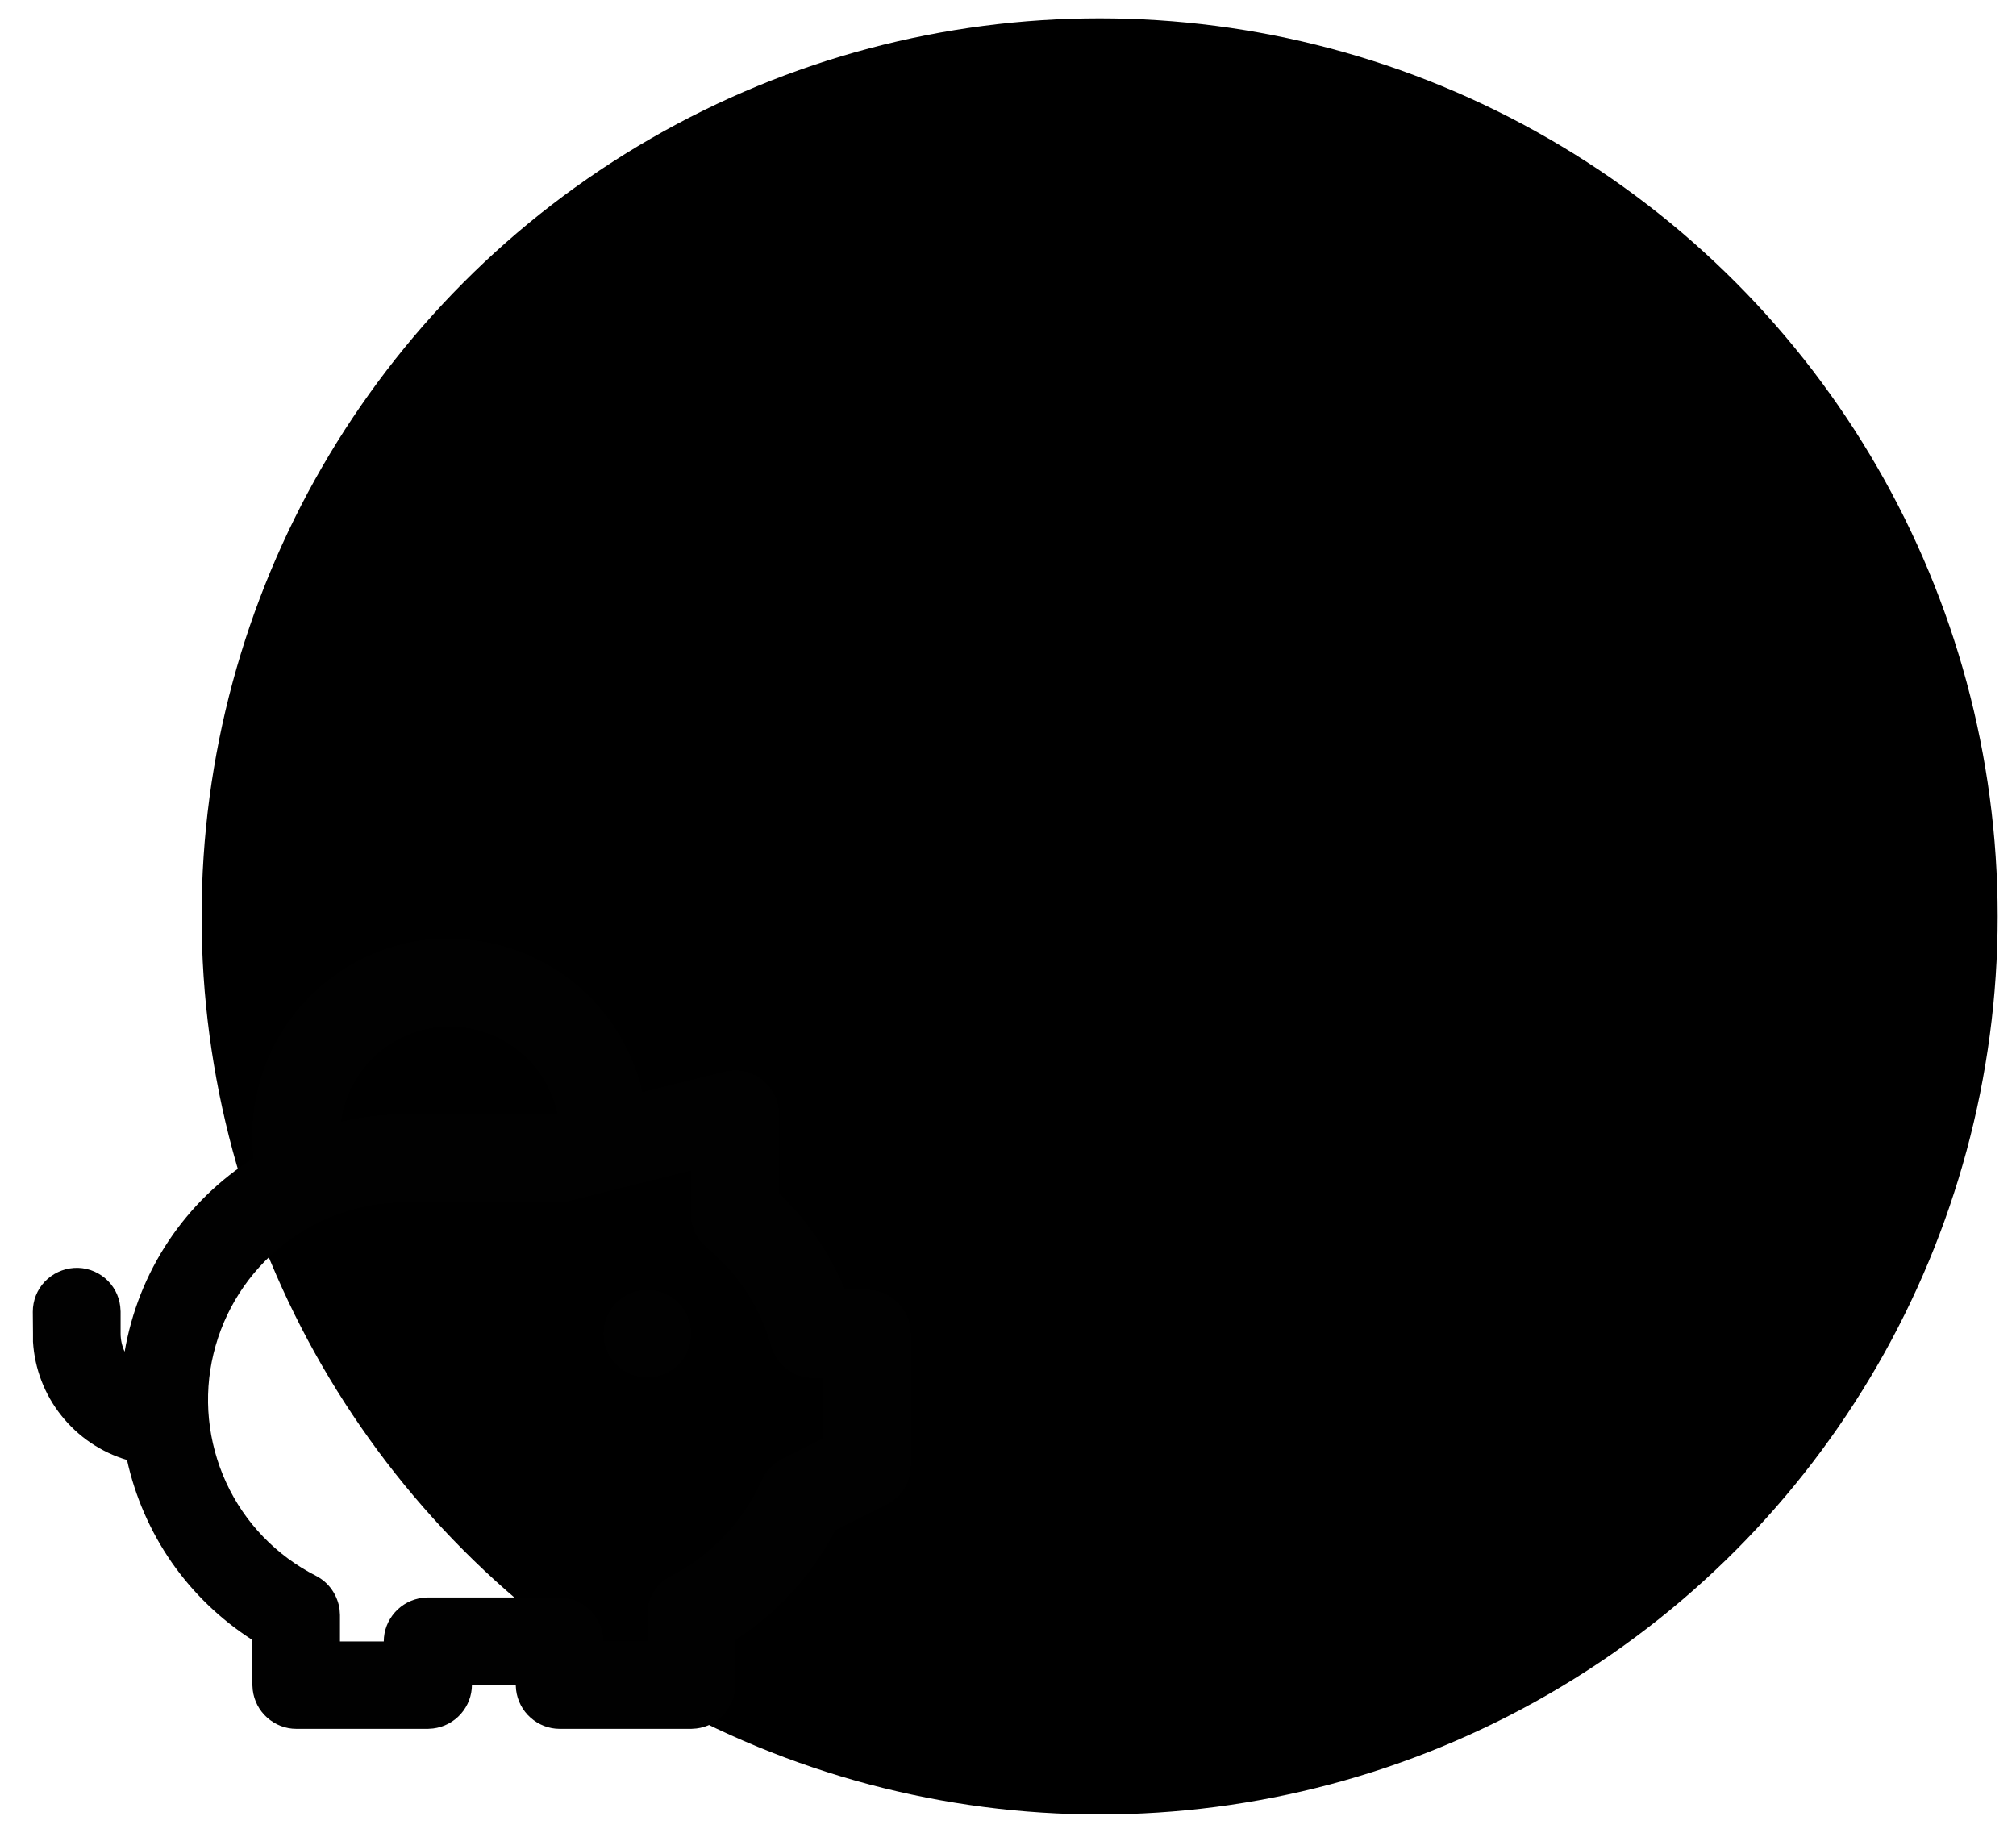
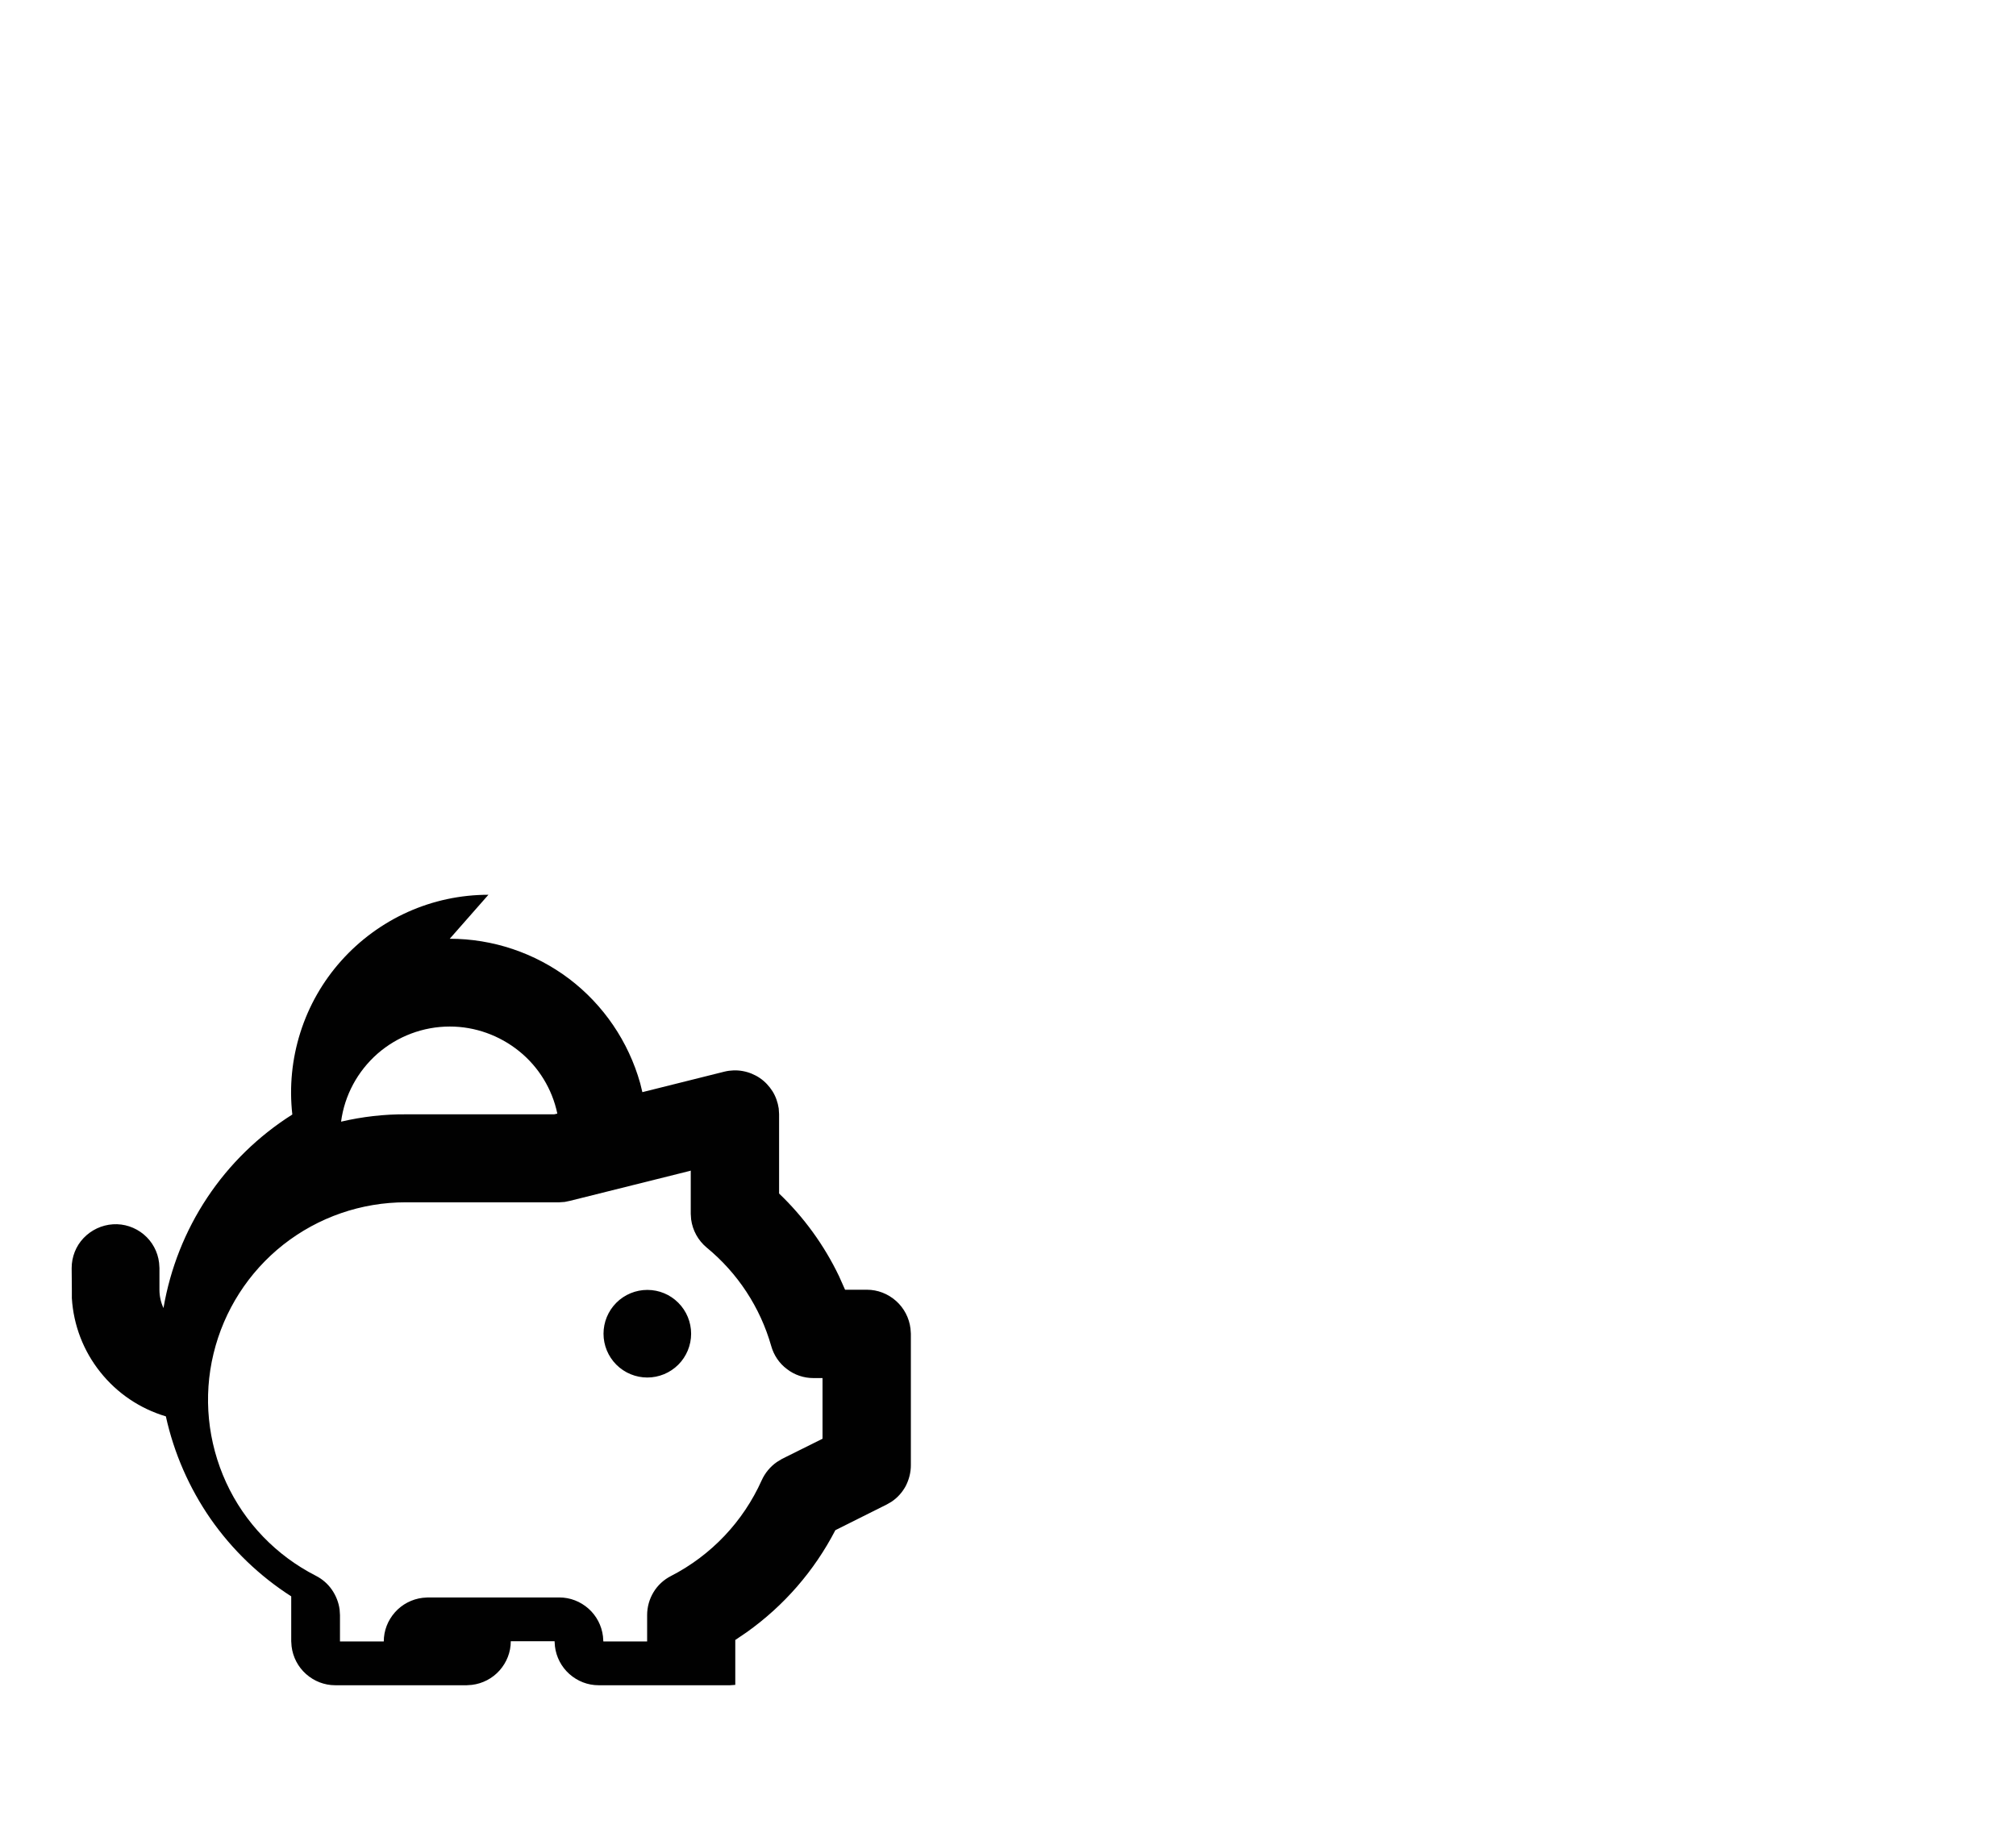
<svg xmlns="http://www.w3.org/2000/svg" id="attribute-affordable" viewBox="0 0 110 100" role="img" aria-labelledby="attribute-affordable-title">
  <title id="attribute-affordable-title">Icon symbolizing affordability</title>
  <g id="affordable">
-     <circle cx="60" cy="50" r="49" style="fill:currentColor;" />
-     <path id="Vector" d="m24.54,51.22c2.35,0,4.64.77,6.52,2.19,1.87,1.42,3.23,3.42,3.87,5.69l.12.49,4.48-1.12c.33-.08.67-.09,1-.03.33.06.65.19.93.38.28.19.51.44.69.72.18.29.29.61.34.94l.02.31v4.33c1.35,1.29,2.46,2.82,3.27,4.51l.33.74h1.19c.59,0,1.15.22,1.59.61.44.39.72.93.79,1.51l.02.28v7.18c0,.39-.1.78-.28,1.13-.19.35-.45.64-.78.86l-.26.15-2.8,1.4c-1.15,2.22-2.8,4.12-4.84,5.57l-.62.42v2.45c0,.59-.22,1.15-.61,1.59-.39.44-.93.72-1.51.79l-.28.02h-7.18c-.59,0-1.15-.22-1.59-.61-.44-.39-.72-.93-.79-1.51l-.02-.28h-2.39c0,.59-.22,1.15-.61,1.59-.39.44-.93.72-1.51.79l-.28.02h-7.18c-.59,0-1.15-.22-1.59-.61-.44-.39-.72-.93-.79-1.51l-.02-.28v-2.45c-1.73-1.11-3.22-2.54-4.4-4.23-1.17-1.69-2-3.59-2.44-5.59-1.41-.42-2.66-1.26-3.58-2.42-.92-1.15-1.46-2.56-1.55-4.03v-.44s-.01-1.2-.01-1.2c0-.61.23-1.2.65-1.64.42-.44.99-.71,1.6-.75.61-.04,1.21.16,1.68.55.47.39.77.95.84,1.55l.02.28v1.2c0,.35.08.69.22.99.37-2.16,1.18-4.21,2.39-6.03,1.21-1.82,2.79-3.36,4.64-4.53-.17-1.51-.02-3.03.44-4.48.46-1.45,1.22-2.78,2.23-3.91,1.01-1.13,2.25-2.04,3.63-2.66,1.38-.62,2.88-.94,4.4-.94Zm13.17,12.65l-6.61,1.65-.29.06-.29.02h-8.38c-2.42,0-4.77.81-6.68,2.31-1.9,1.5-3.24,3.59-3.81,5.95-.57,2.35-.32,4.83.69,7.03,1.01,2.2,2.74,3.99,4.9,5.09.35.18.65.44.87.76.22.32.37.69.42,1.08l.02.3v1.44h2.39c0-.59.22-1.15.61-1.59.39-.44.93-.72,1.51-.79l.28-.02h7.18c.59,0,1.15.22,1.59.61.44.39.72.93.79,1.51l.02.28h2.39v-1.44c0-.44.12-.87.35-1.25.23-.38.56-.68.95-.88,2.2-1.13,3.94-2.97,4.95-5.22.18-.4.47-.75.83-1l.28-.17,2.21-1.1v-3.31h-.5c-.52,0-1.03-.17-1.44-.49-.42-.31-.72-.76-.86-1.26-.6-2.11-1.83-3.98-3.52-5.37-.47-.39-.77-.94-.85-1.54l-.02-.3v-2.34h0Zm-2.39,6.51c.64,0,1.24.25,1.69.7.45.45.7,1.06.7,1.69s-.25,1.24-.7,1.69c-.45.45-1.06.7-1.69.7s-1.24-.25-1.69-.7c-.45-.45-.7-1.06-.7-1.69s.25-1.24.7-1.69c.45-.45,1.06-.7,1.69-.7Zm-10.78-14.37c-1.45,0-2.85.53-3.94,1.48-1.09.96-1.8,2.27-1.99,3.71,1.16-.27,2.35-.41,3.54-.4h8.09l.17-.04c-.28-1.34-1.02-2.55-2.09-3.41-1.07-.86-2.4-1.34-3.77-1.34Z" style="fill: #010101;" />
+     <path id="Vector" d="m24.54,51.22c2.35,0,4.64.77,6.52,2.19,1.87,1.42,3.23,3.42,3.87,5.69l.12.49,4.48-1.12c.33-.08.67-.09,1-.03.33.06.65.19.93.38.28.19.51.44.69.72.18.29.29.61.34.94l.02.31v4.33c1.35,1.29,2.46,2.82,3.27,4.51l.33.74h1.19c.59,0,1.15.22,1.59.61.44.39.72.93.79,1.51l.02.28v7.18c0,.39-.1.78-.28,1.13-.19.35-.45.64-.78.86l-.26.15-2.8,1.4c-1.15,2.22-2.8,4.12-4.84,5.57l-.62.42v2.45l-.28.02h-7.18c-.59,0-1.15-.22-1.59-.61-.44-.39-.72-.93-.79-1.51l-.02-.28h-2.39c0,.59-.22,1.15-.61,1.59-.39.44-.93.72-1.51.79l-.28.02h-7.18c-.59,0-1.15-.22-1.59-.61-.44-.39-.72-.93-.79-1.51l-.02-.28v-2.45c-1.73-1.11-3.22-2.54-4.4-4.23-1.17-1.69-2-3.59-2.44-5.59-1.41-.42-2.66-1.26-3.58-2.42-.92-1.15-1.46-2.56-1.55-4.03v-.44s-.01-1.2-.01-1.2c0-.61.23-1.2.65-1.64.42-.44.99-.71,1.6-.75.61-.04,1.21.16,1.68.55.47.39.77.95.84,1.55l.02.28v1.2c0,.35.08.69.22.99.37-2.16,1.18-4.21,2.39-6.03,1.21-1.82,2.79-3.36,4.64-4.53-.17-1.51-.02-3.03.44-4.48.46-1.45,1.22-2.78,2.23-3.91,1.01-1.13,2.25-2.04,3.63-2.66,1.38-.62,2.88-.94,4.4-.94Zm13.17,12.65l-6.61,1.65-.29.06-.29.02h-8.38c-2.42,0-4.77.81-6.68,2.31-1.9,1.5-3.24,3.59-3.81,5.95-.57,2.35-.32,4.83.69,7.03,1.01,2.2,2.74,3.99,4.9,5.09.35.18.65.44.87.76.22.32.37.69.42,1.08l.02.3v1.44h2.39c0-.59.22-1.15.61-1.59.39-.44.93-.72,1.51-.79l.28-.02h7.18c.59,0,1.15.22,1.59.61.44.39.72.93.79,1.51l.02.28h2.39v-1.44c0-.44.12-.87.35-1.25.23-.38.56-.68.95-.88,2.2-1.13,3.94-2.97,4.95-5.22.18-.4.47-.75.83-1l.28-.17,2.21-1.1v-3.31h-.5c-.52,0-1.03-.17-1.44-.49-.42-.31-.72-.76-.86-1.26-.6-2.11-1.83-3.98-3.52-5.37-.47-.39-.77-.94-.85-1.54l-.02-.3v-2.34h0Zm-2.39,6.51c.64,0,1.24.25,1.69.7.45.45.7,1.06.7,1.69s-.25,1.24-.7,1.69c-.45.45-1.06.7-1.69.7s-1.24-.25-1.69-.7c-.45-.45-.7-1.06-.7-1.69s.25-1.24.7-1.69c.45-.45,1.06-.7,1.69-.7Zm-10.78-14.37c-1.45,0-2.85.53-3.94,1.48-1.09.96-1.8,2.27-1.99,3.71,1.16-.27,2.35-.41,3.54-.4h8.09l.17-.04c-.28-1.34-1.02-2.55-2.09-3.41-1.07-.86-2.4-1.34-3.77-1.34Z" style="fill: #010101;" />
  </g>
</svg>